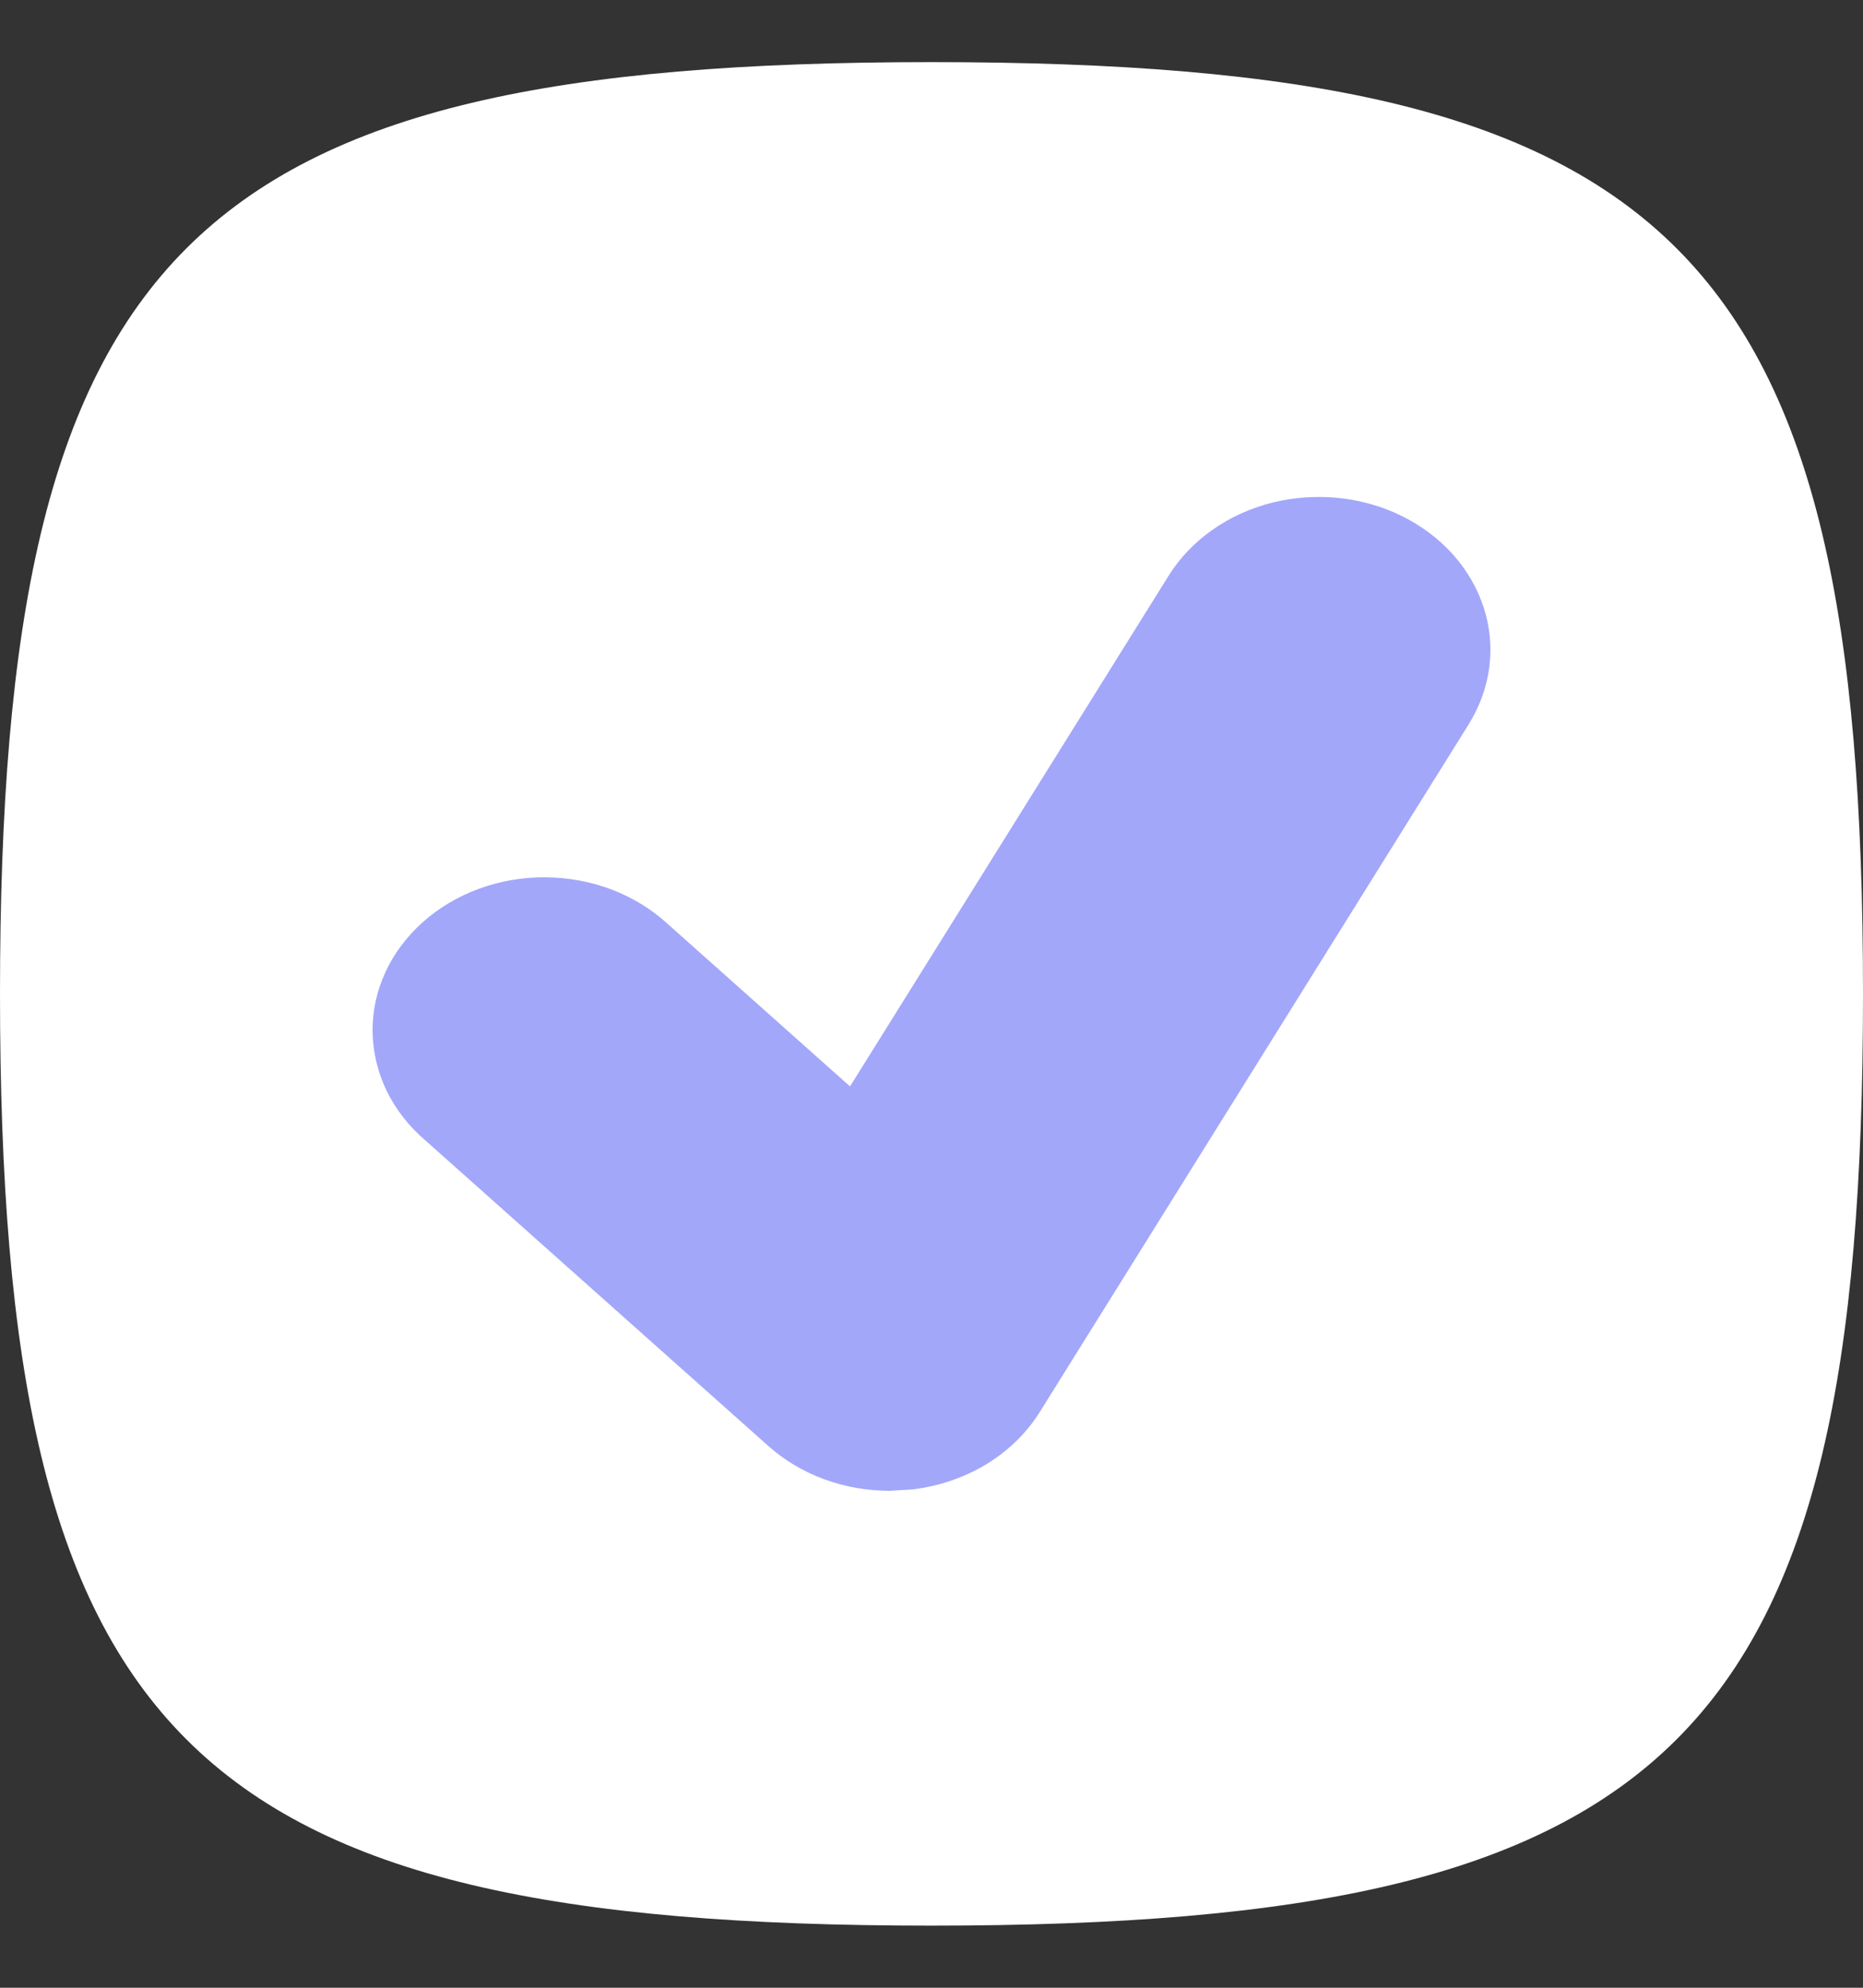
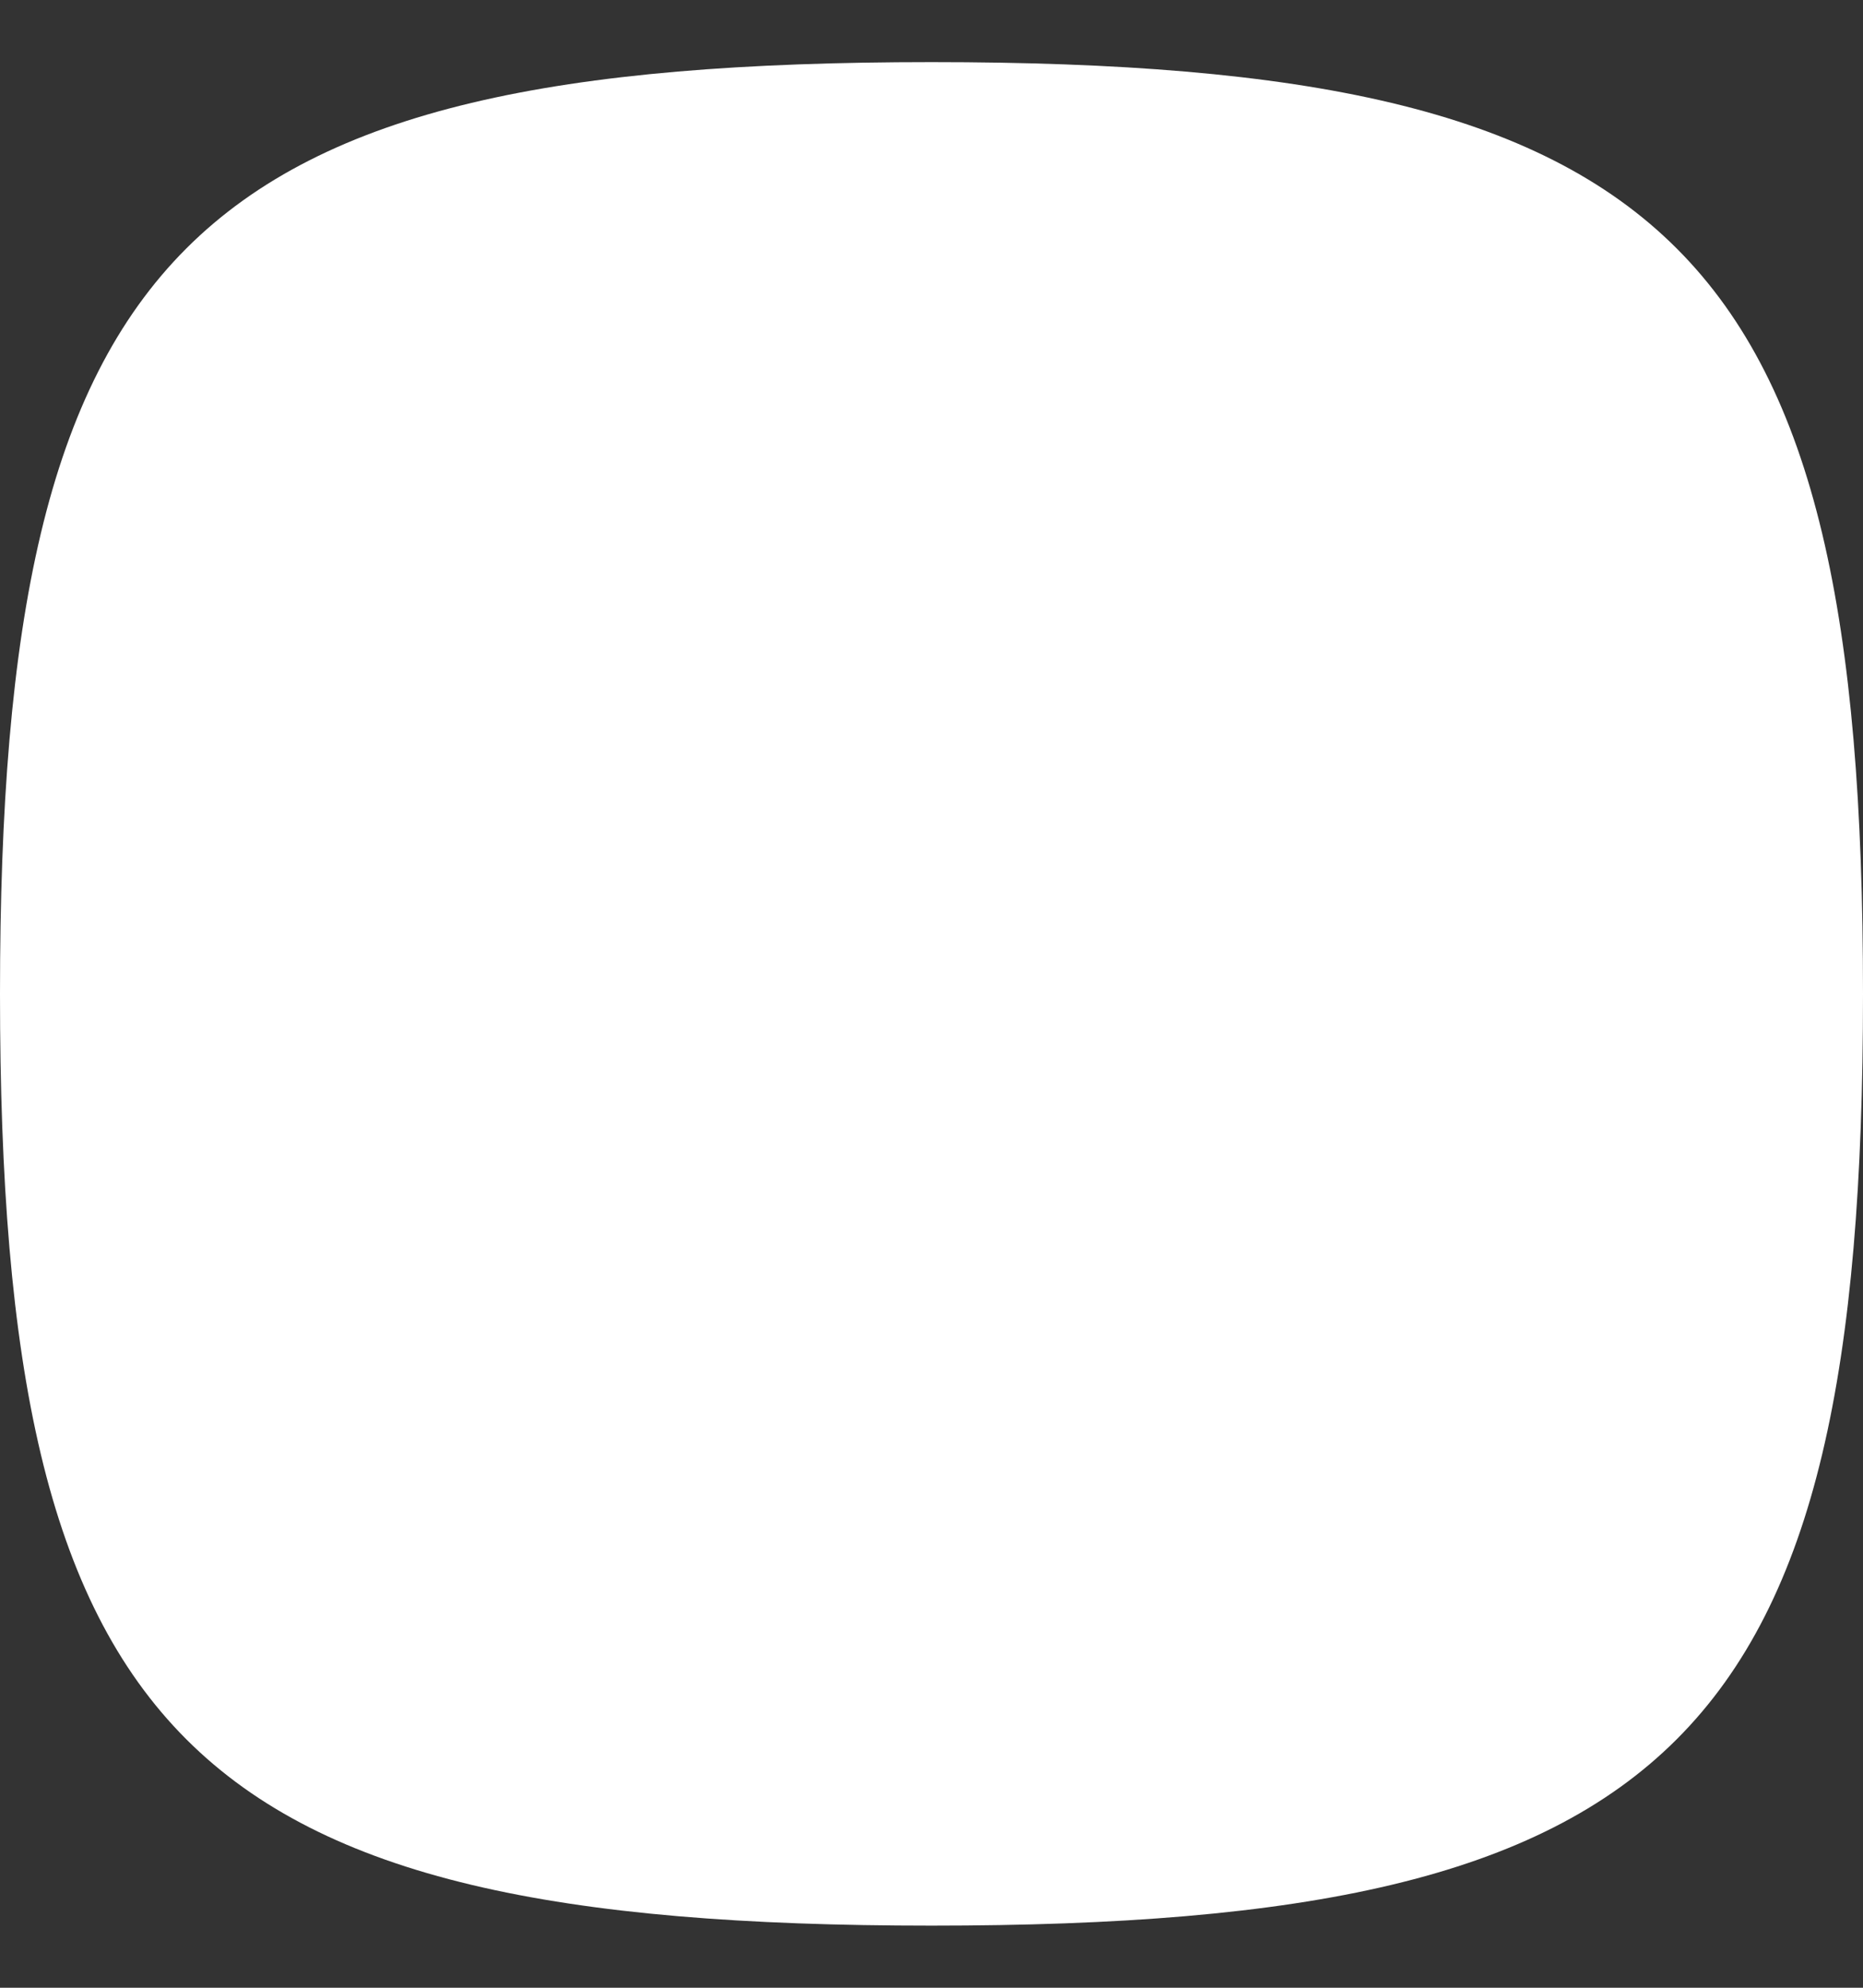
<svg xmlns="http://www.w3.org/2000/svg" width="15" height="16" viewBox="0 0 15 16" fill="none">
  <rect x="0" y="0" width="15" height="16" fill="#333333" stroke="none" />
  <path d="M15 8C15 14 13.5 15.5 7.5 15.5C1.5 15.5 0 14 0 8C0 2 1.5 0.5 7.5 0.5C13.5 0.5 15 2 15 8Z" fill="white" />
-   <path d="M11.29 4.155C11.131 4.076 10.957 4.027 10.776 4.008C10.596 3.99 10.413 4.003 10.239 4.047C10.064 4.092 9.901 4.166 9.759 4.267C9.617 4.367 9.498 4.492 9.41 4.633L6.844 8.745L5.376 7.437C5.249 7.32 5.096 7.226 4.927 7.161C4.759 7.097 4.577 7.063 4.394 7.062C4.21 7.06 4.029 7.091 3.859 7.153C3.689 7.215 3.535 7.306 3.405 7.422C3.275 7.538 3.172 7.675 3.103 7.826C3.033 7.977 2.998 8.139 3 8.303C3.002 8.466 3.04 8.628 3.112 8.778C3.185 8.928 3.29 9.064 3.422 9.177L6.186 11.639C6.447 11.872 6.799 12 7.163 12L7.354 11.988C7.566 11.961 7.768 11.892 7.945 11.784C8.121 11.676 8.267 11.533 8.371 11.367L11.826 5.829C11.914 5.687 11.97 5.532 11.991 5.372C12.012 5.211 11.997 5.048 11.947 4.893C11.897 4.738 11.813 4.592 11.701 4.466C11.588 4.339 11.448 4.234 11.29 4.155Z" fill="#A2A7FA" />
</svg>